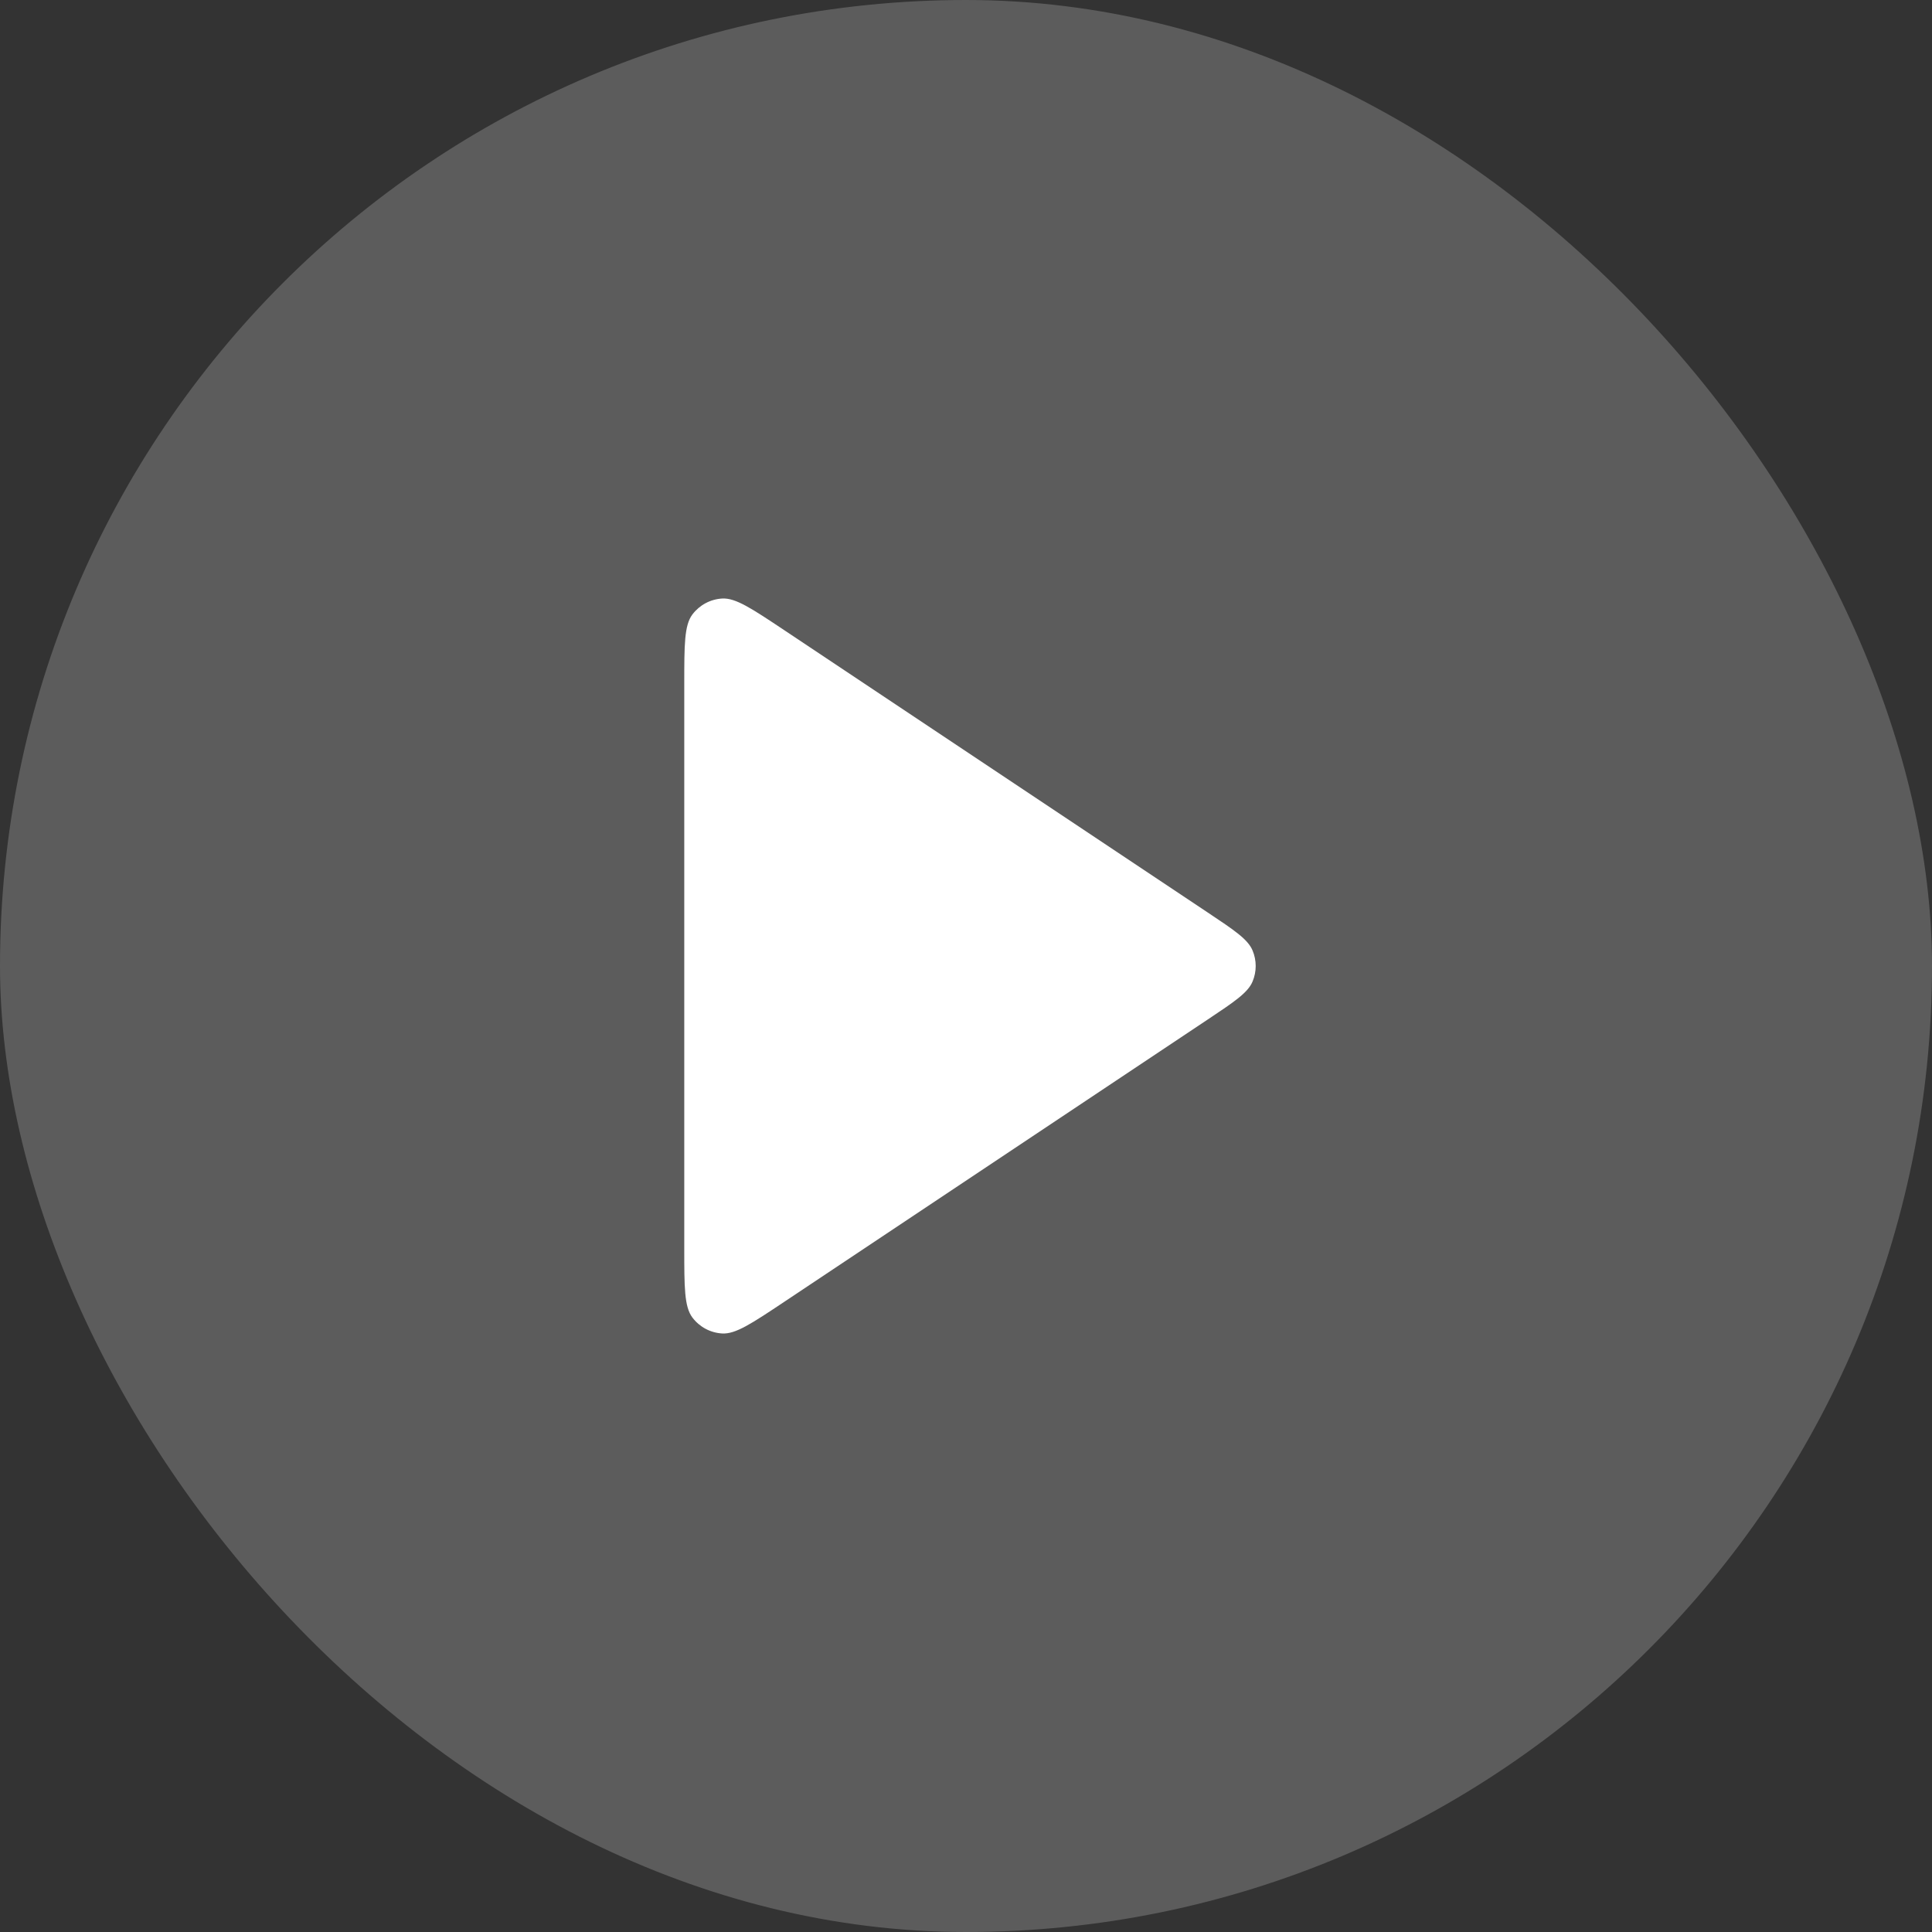
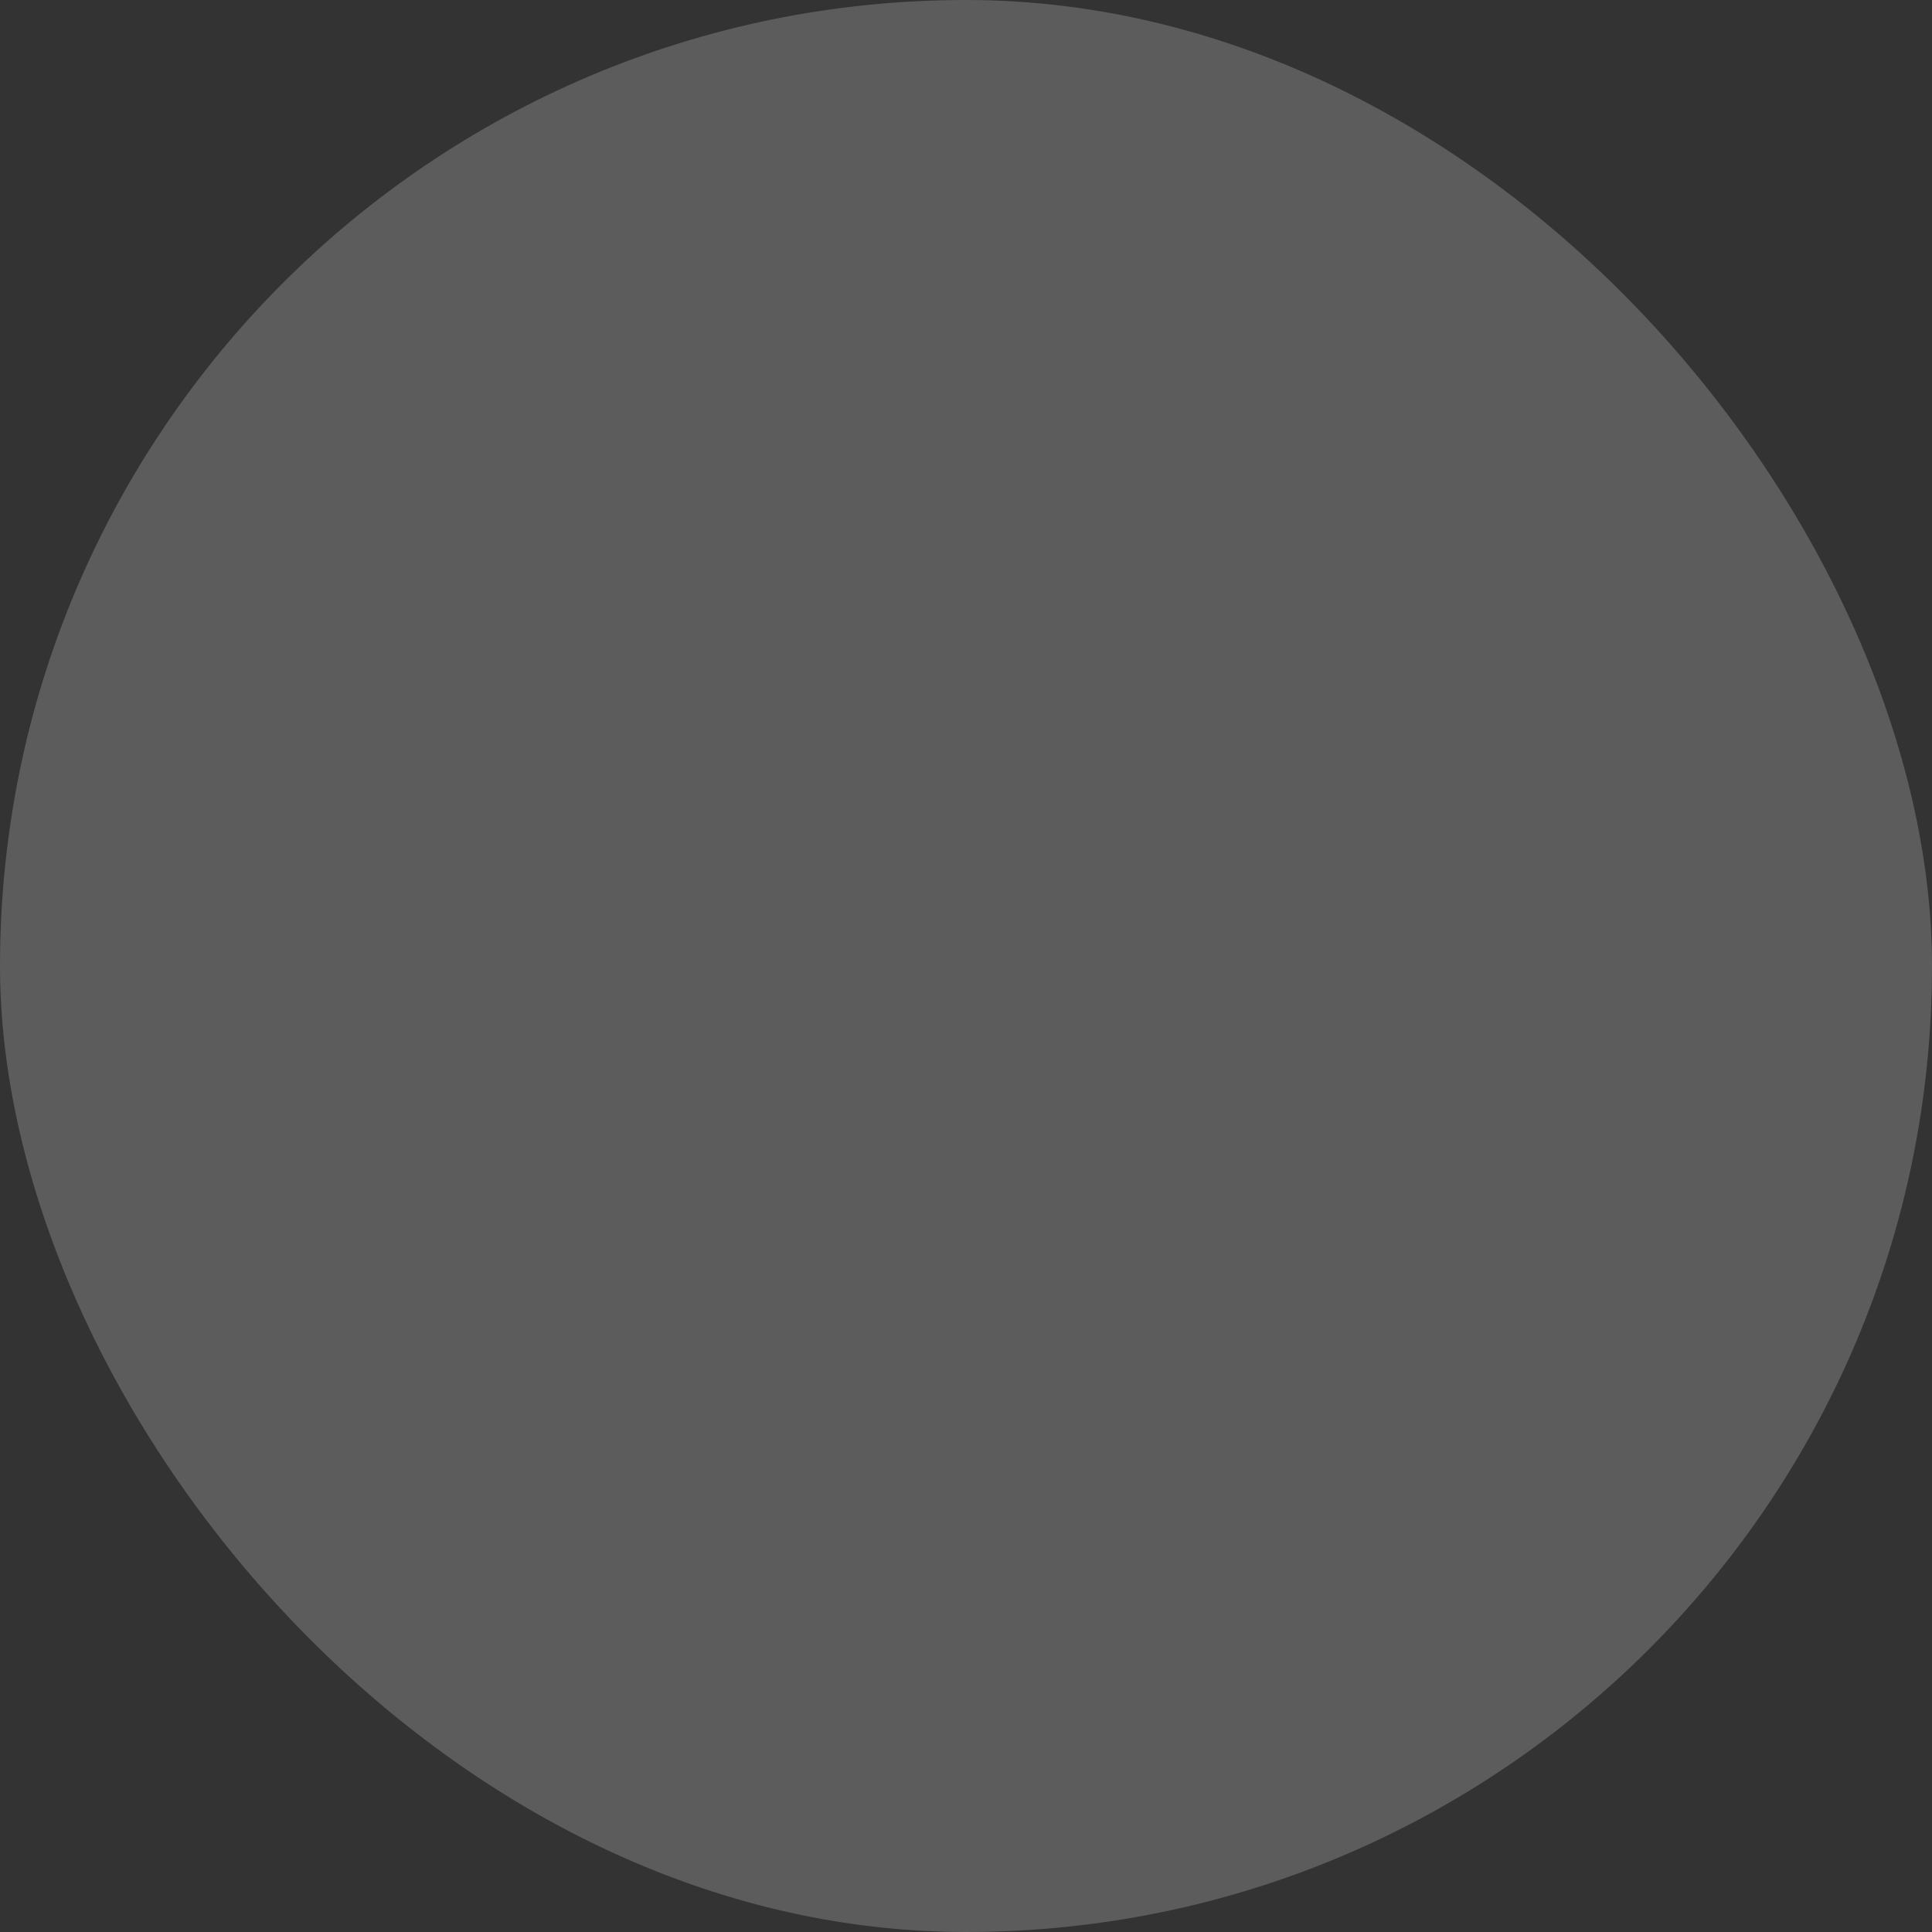
<svg xmlns="http://www.w3.org/2000/svg" width="40" height="40" viewBox="0 0 40 40" fill="none">
  <rect x="0" y="0" width="40" height="40" fill="#333333" stroke="none" />
  <rect width="40" height="40" rx="20" fill="white" fill-opacity="0.2" />
-   <path d="M14.167 14.158C14.167 13.349 14.167 12.944 14.336 12.721C14.483 12.527 14.707 12.406 14.951 12.392C15.23 12.375 15.566 12.6 16.24 13.049L25.003 18.891C25.559 19.262 25.837 19.447 25.934 19.681C26.019 19.885 26.019 20.115 25.934 20.319C25.837 20.553 25.559 20.738 25.003 21.109L16.24 26.951C15.566 27.4 15.23 27.625 14.951 27.608C14.707 27.594 14.483 27.473 14.336 27.279C14.167 27.056 14.167 26.651 14.167 25.842V14.158Z" fill="white" />
</svg>